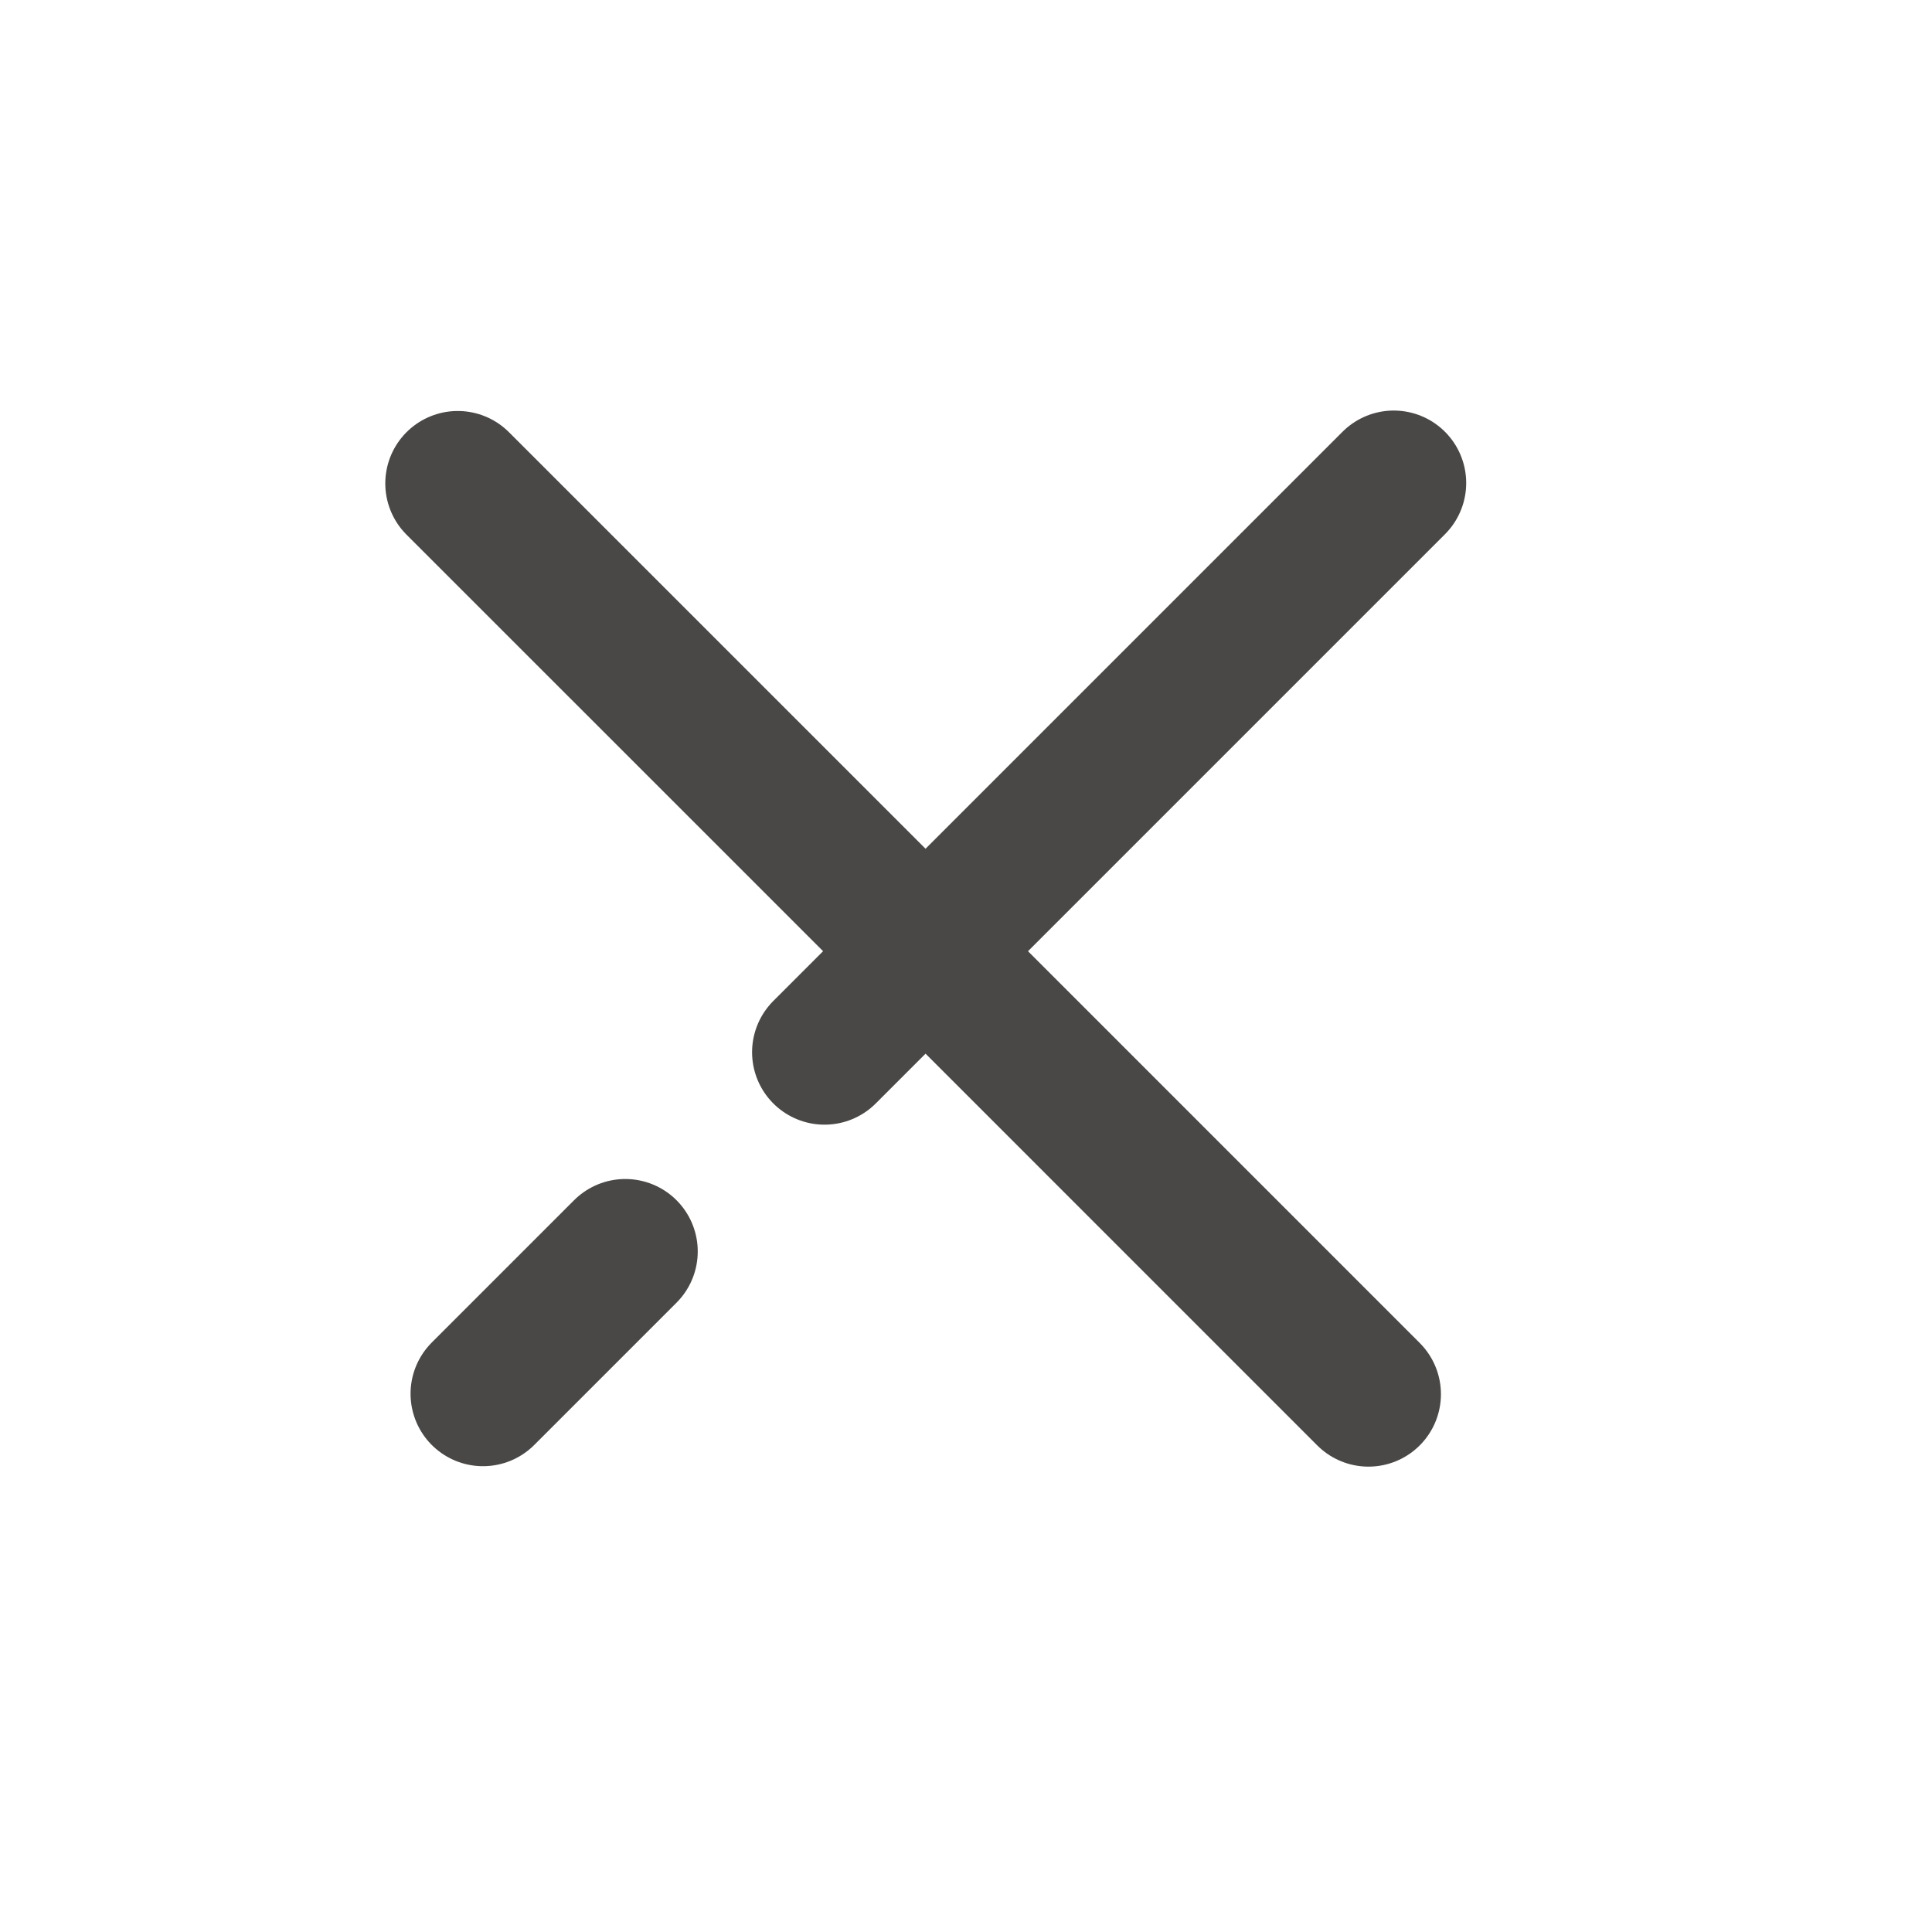
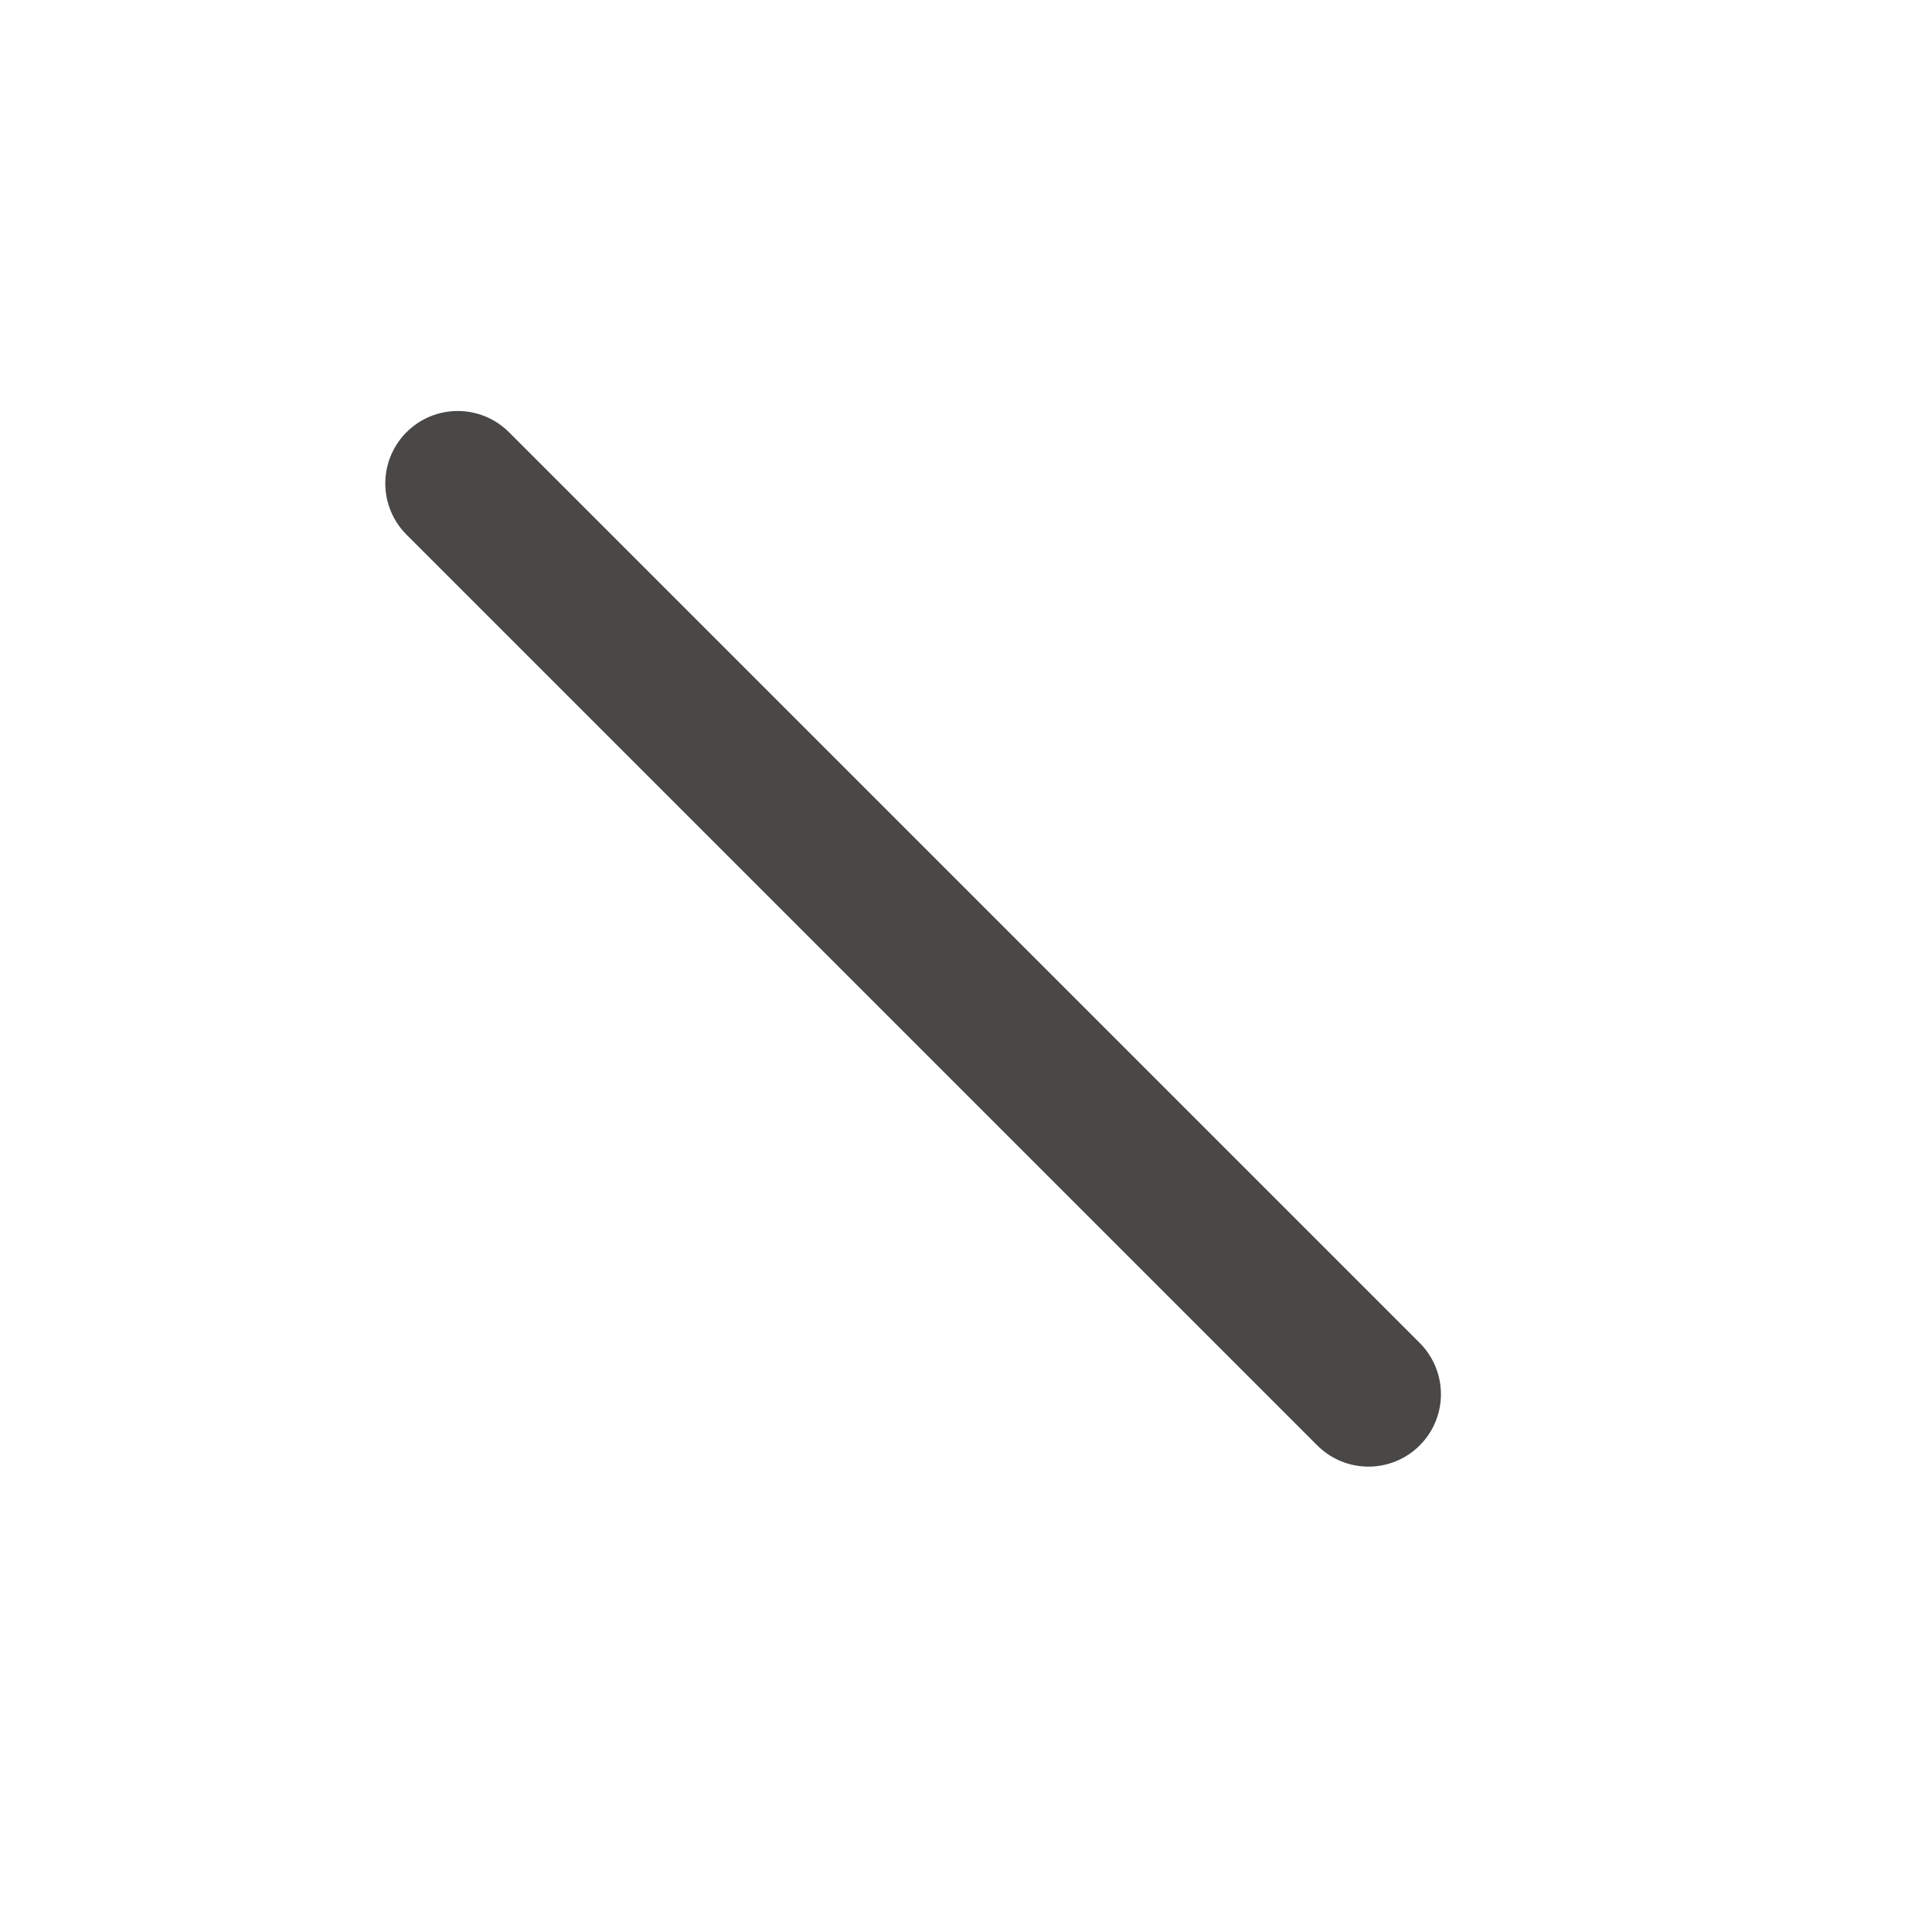
<svg xmlns="http://www.w3.org/2000/svg" width="40" height="40" viewBox="0 0 40 40" fill="none">
-   <path d="M28.333 28.865L16.548 17.079L9.477 10.009" stroke="#4A4846" stroke-width="3" stroke-linecap="round" />
-   <path d="M28.856 10L17.071 21.785M10 28.856L12.946 25.91" stroke="#4A4846" stroke-width="3" stroke-linecap="round" />
+   <path d="M28.333 28.865L9.477 10.009" stroke="#4A4846" stroke-width="3" stroke-linecap="round" />
</svg>